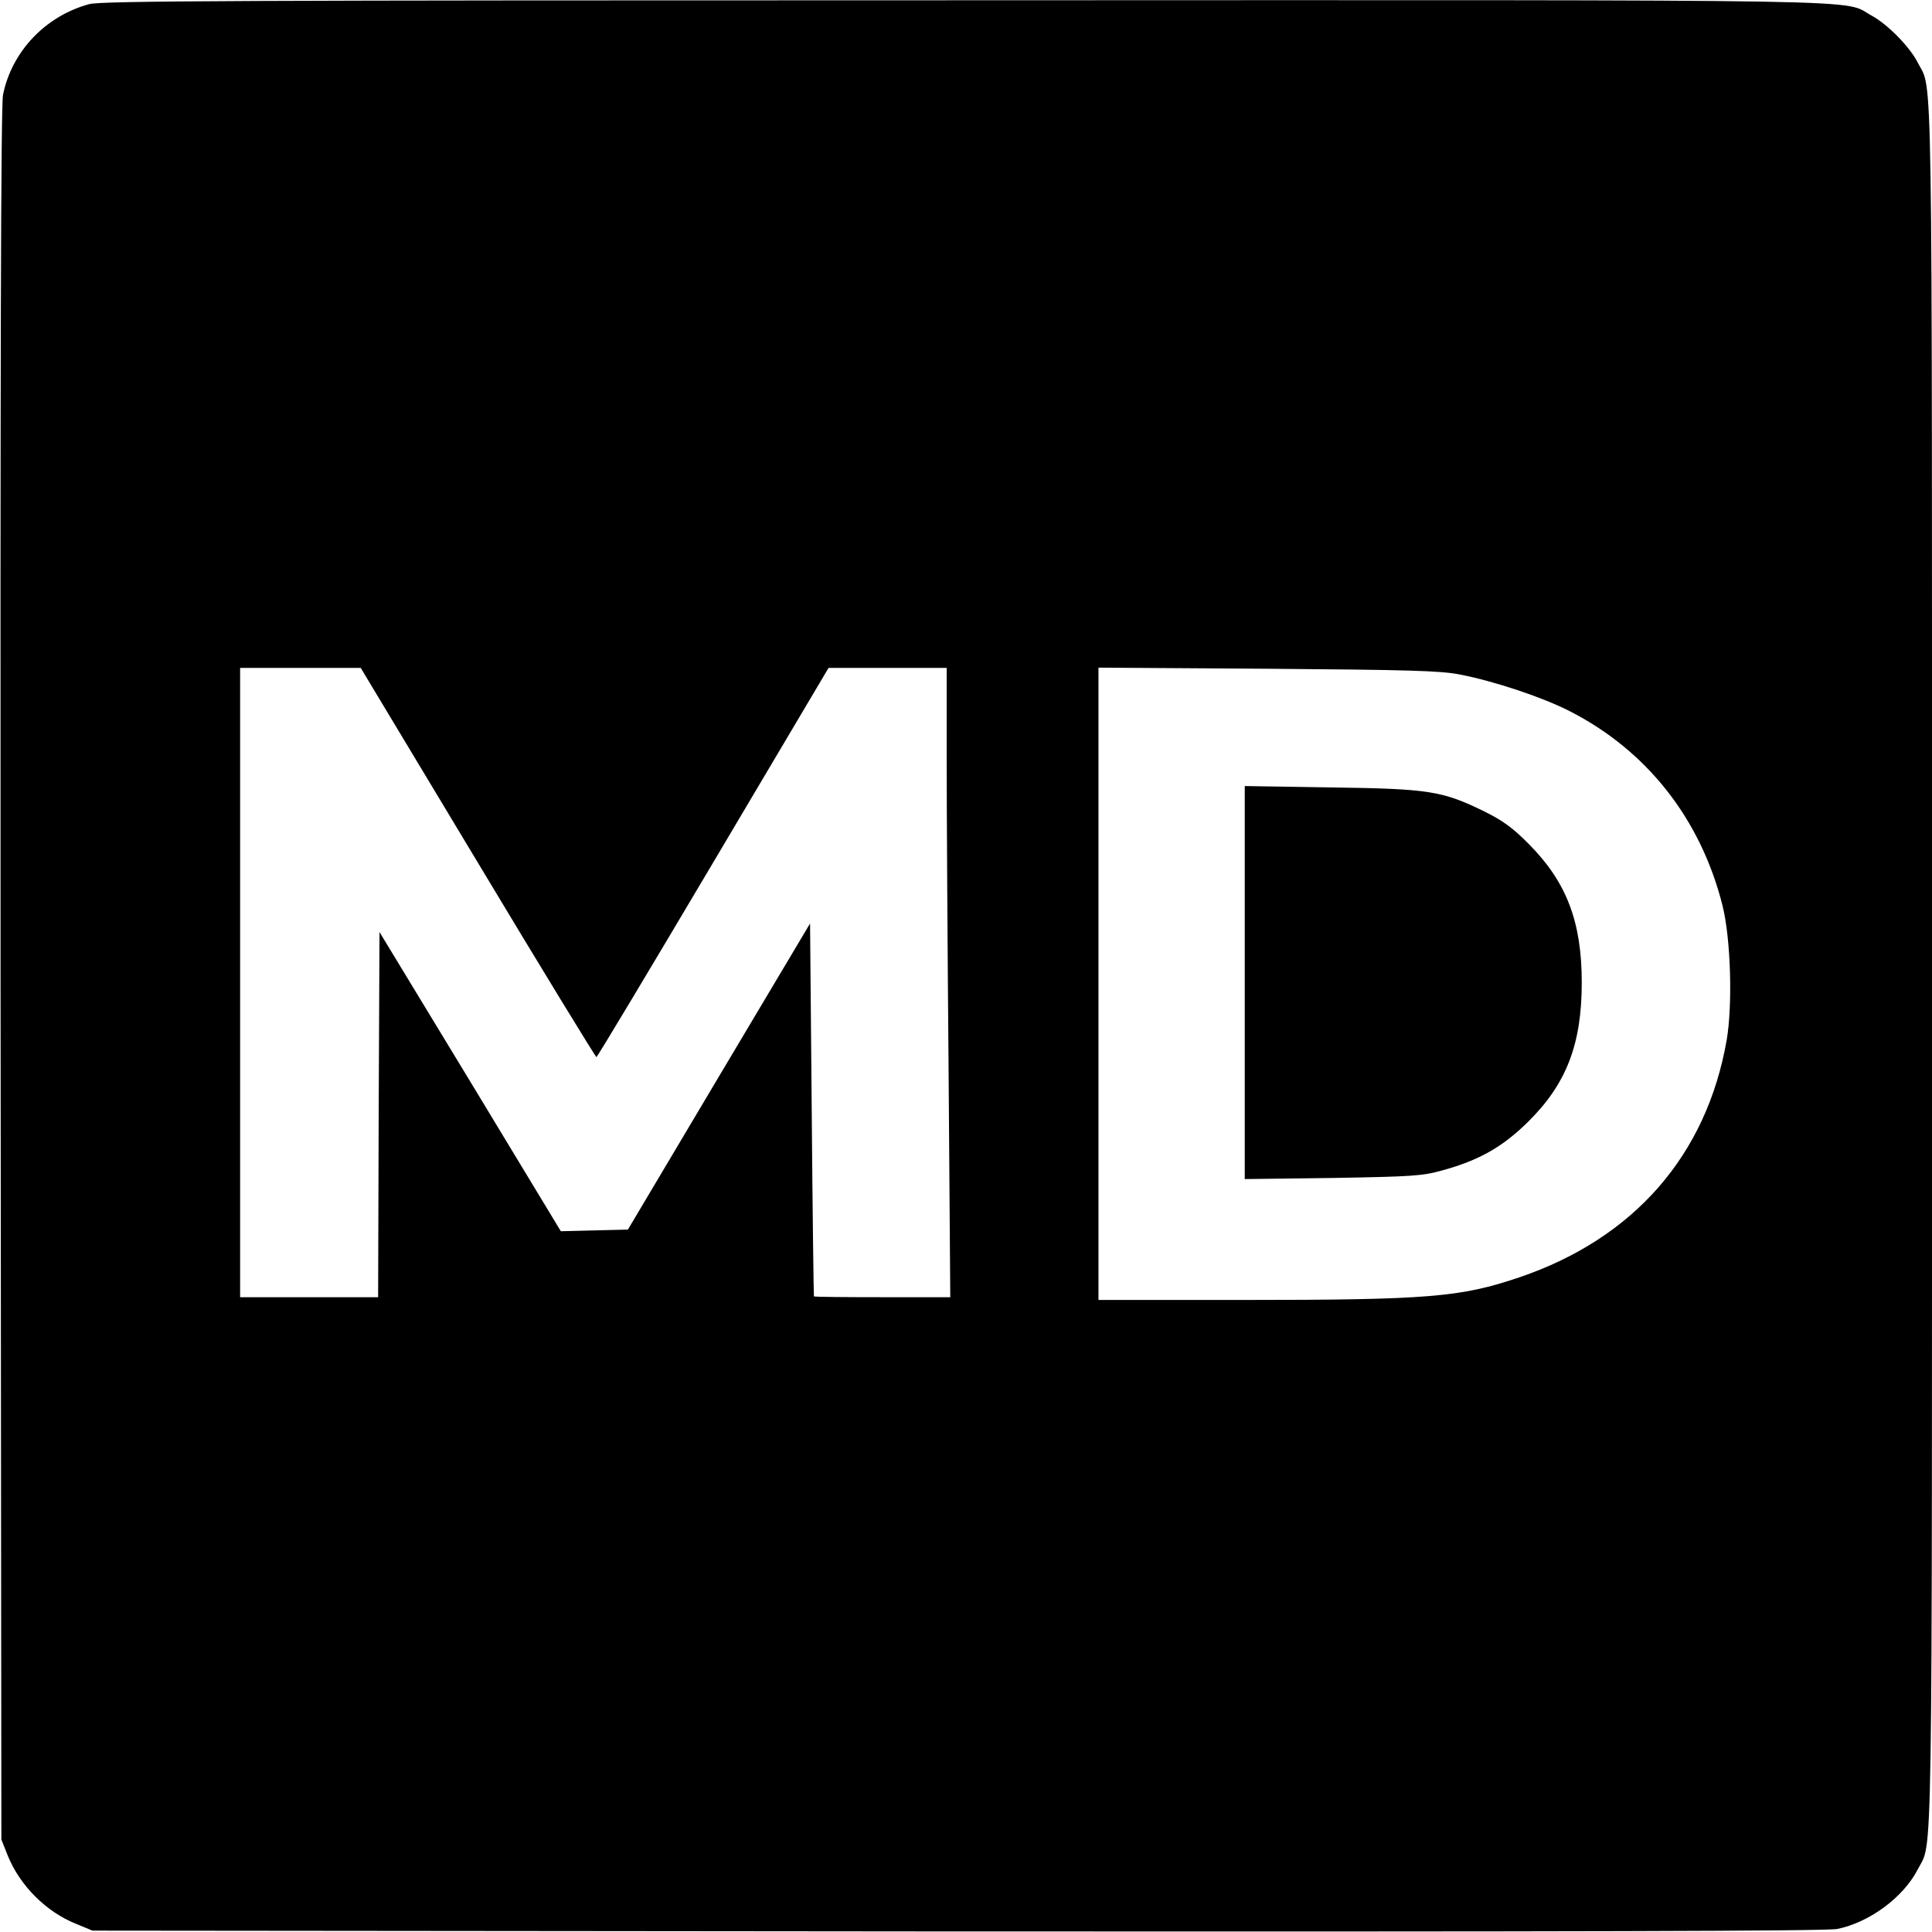
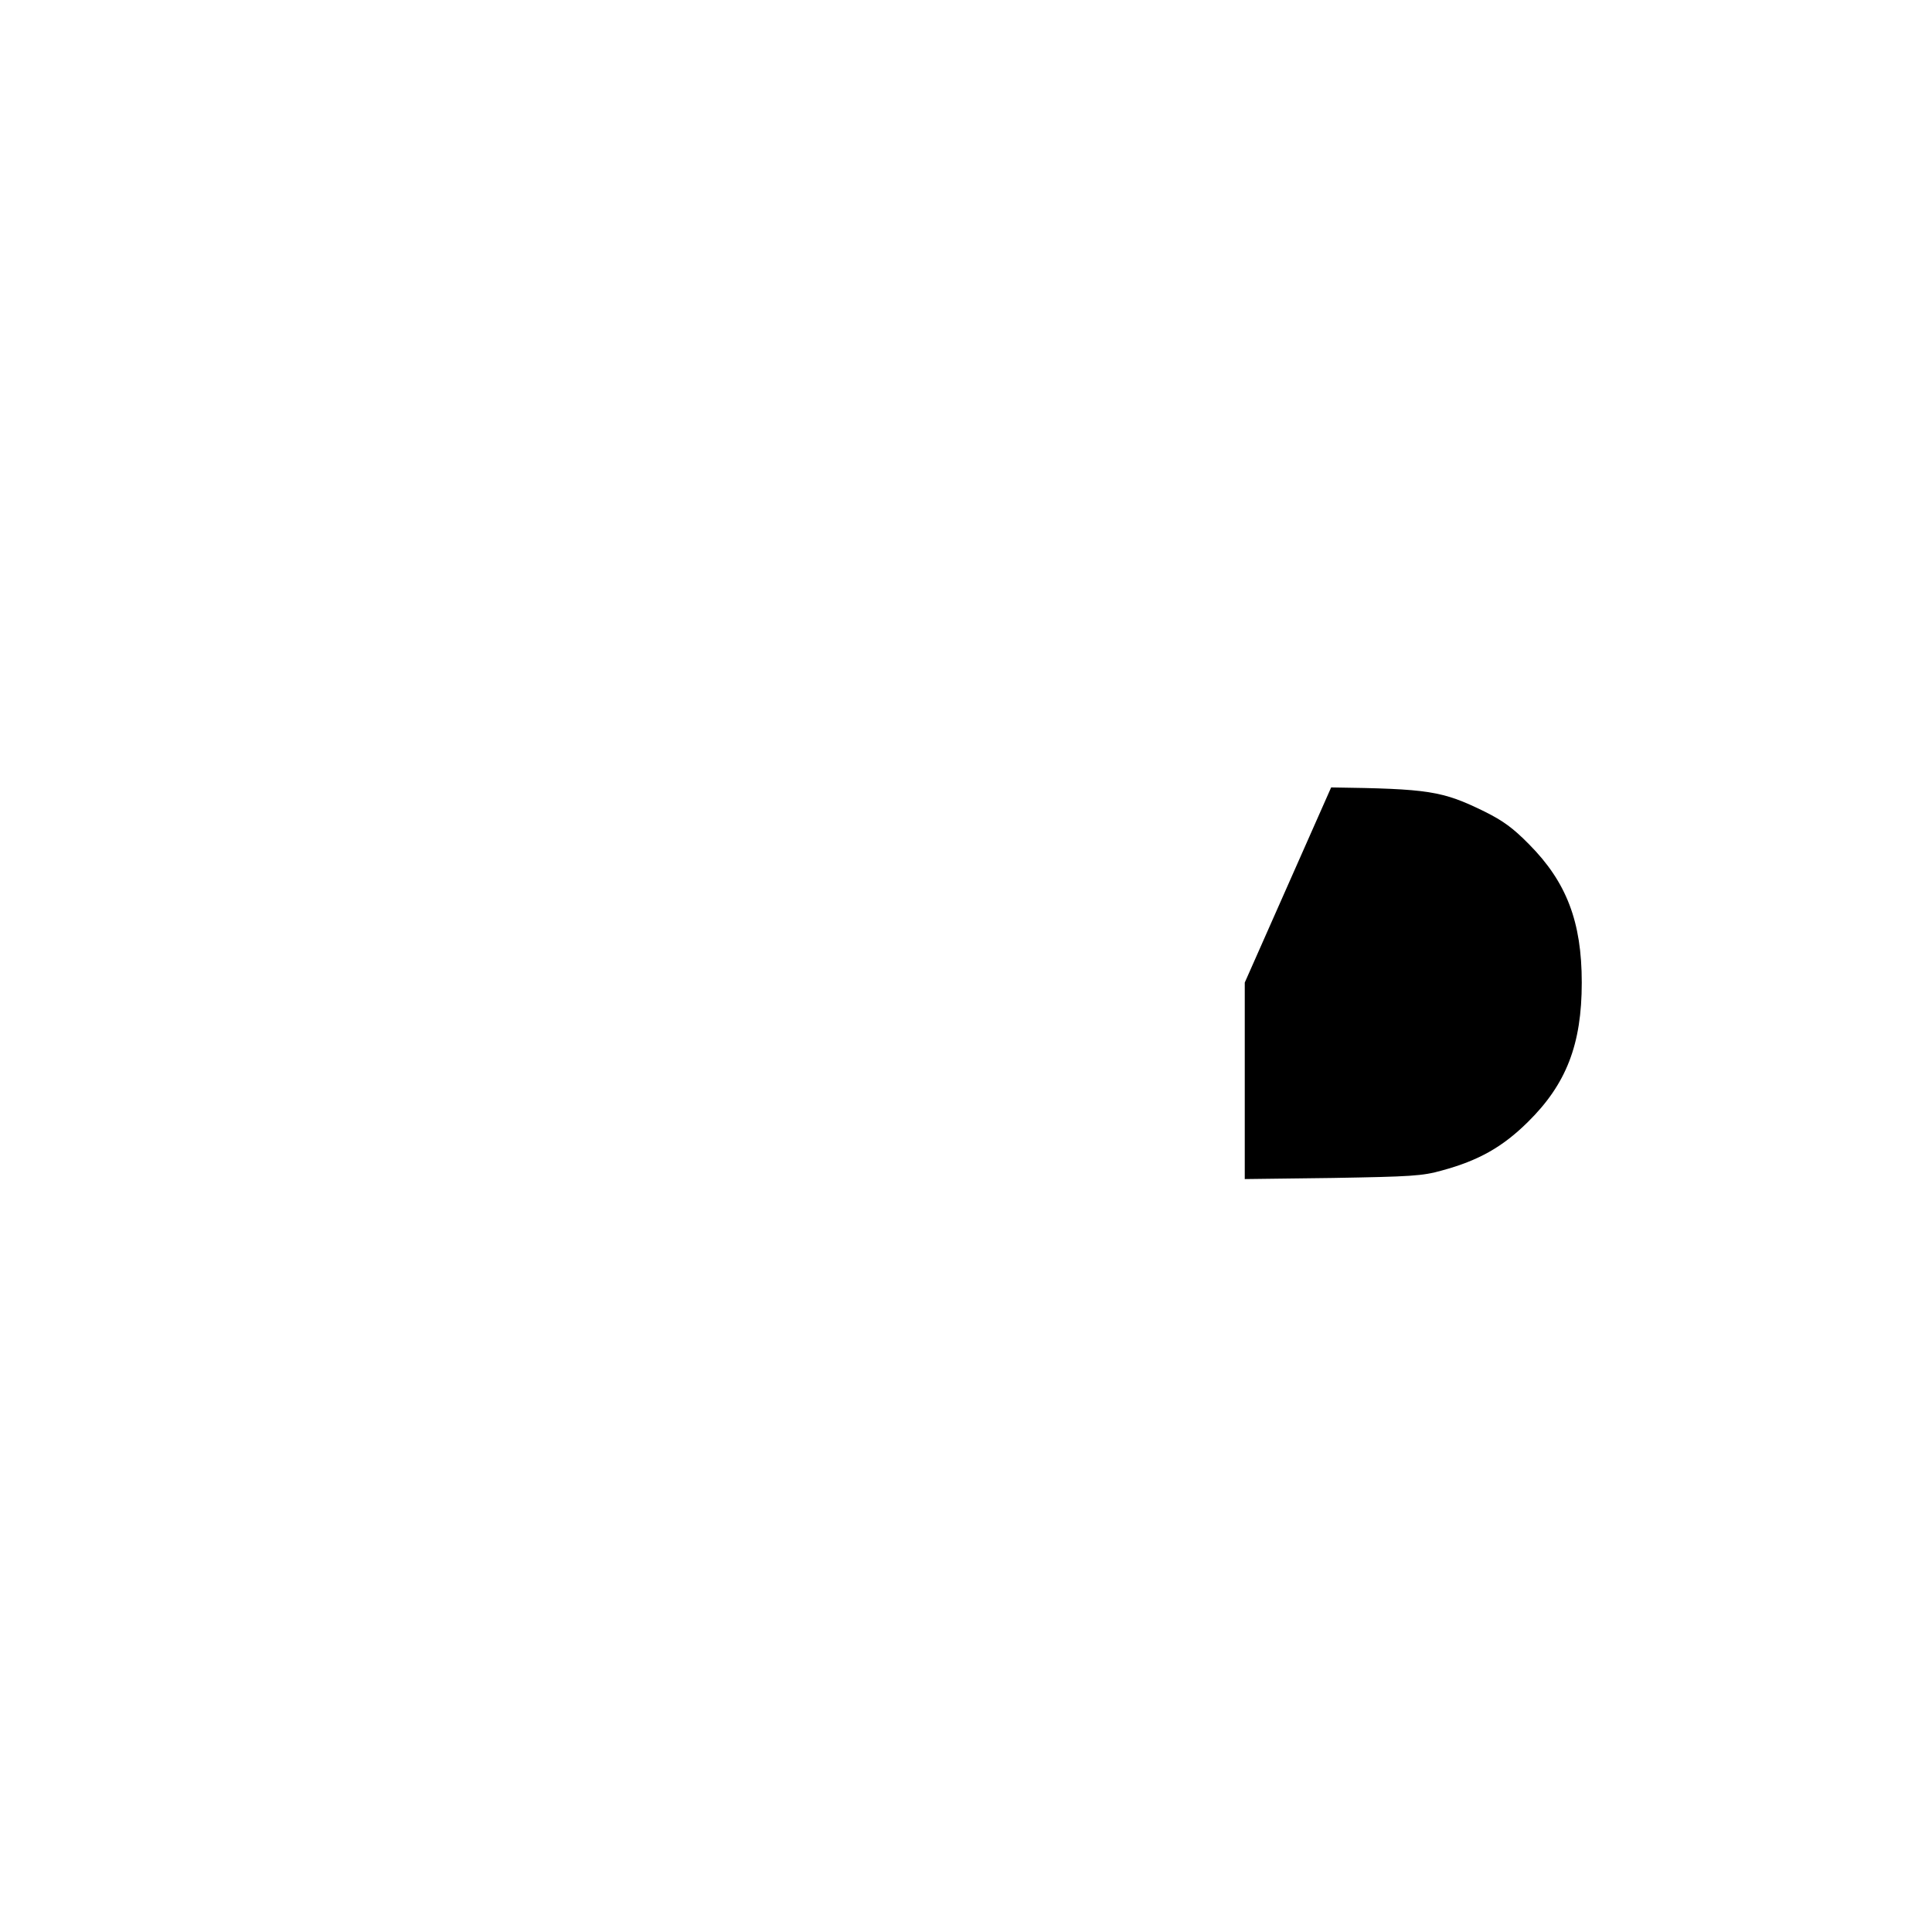
<svg xmlns="http://www.w3.org/2000/svg" version="1.0" width="700pt" height="700pt" viewBox="0 0 700 700" preserveAspectRatio="xMidYMid meet">
  <g transform="translate(0,700) scale(0.1,-0.1)" fill="#000000" stroke="none">
-     <path d="M323 6985 c-158 -43 -280 -171 -312 -328 -8 -37 -10 -975 -9 -3187 l3 -3135 23 -58 c44 -109 140 -205 249 -248 l58 -24 3135 -3 c2212 -1 3150 1 3187 9 117 24 240 115 292 217 54 106 51 -101 51 3272 0 3373 3 3166 -51 3272 -29 58 -110 140 -167 171 -113 61 130 57 -3287 56 -2656 0 -3128 -2 -3172 -14z m1408 -3110 c233 -388 427 -705 430 -705 3 0 193 317 423 705 l418 705 214 0 214 0 0 -322 c0 -178 3 -691 7 -1140 l6 -818 -246 0 c-136 0 -248 1 -248 3 -1 1 -5 306 -8 677 l-6 674 -330 -554 -330 -555 -122 -3 -121 -3 -328 542 -329 542 -3 -662 -2 -661 -250 0 -250 0 0 1140 0 1140 218 0 219 0 424 -705z m3559 681 c124 -24 298 -82 396 -132 281 -143 476 -391 555 -705 30 -120 37 -360 15 -488 -73 -417 -336 -718 -751 -859 -212 -72 -330 -82 -1002 -82 l-523 0 0 1146 0 1145 613 -4 c514 -4 626 -7 697 -21z" />
-     <path d="M4510 3440 l0 -712 318 4 c285 5 325 7 396 27 133 36 220 85 312 176 139 137 195 281 195 505 0 220 -55 364 -191 501 -58 59 -94 85 -160 118 -155 76 -202 83 -557 88 l-313 5 0 -712z" />
+     <path d="M4510 3440 l0 -712 318 4 c285 5 325 7 396 27 133 36 220 85 312 176 139 137 195 281 195 505 0 220 -55 364 -191 501 -58 59 -94 85 -160 118 -155 76 -202 83 -557 88 z" />
  </g>
</svg>